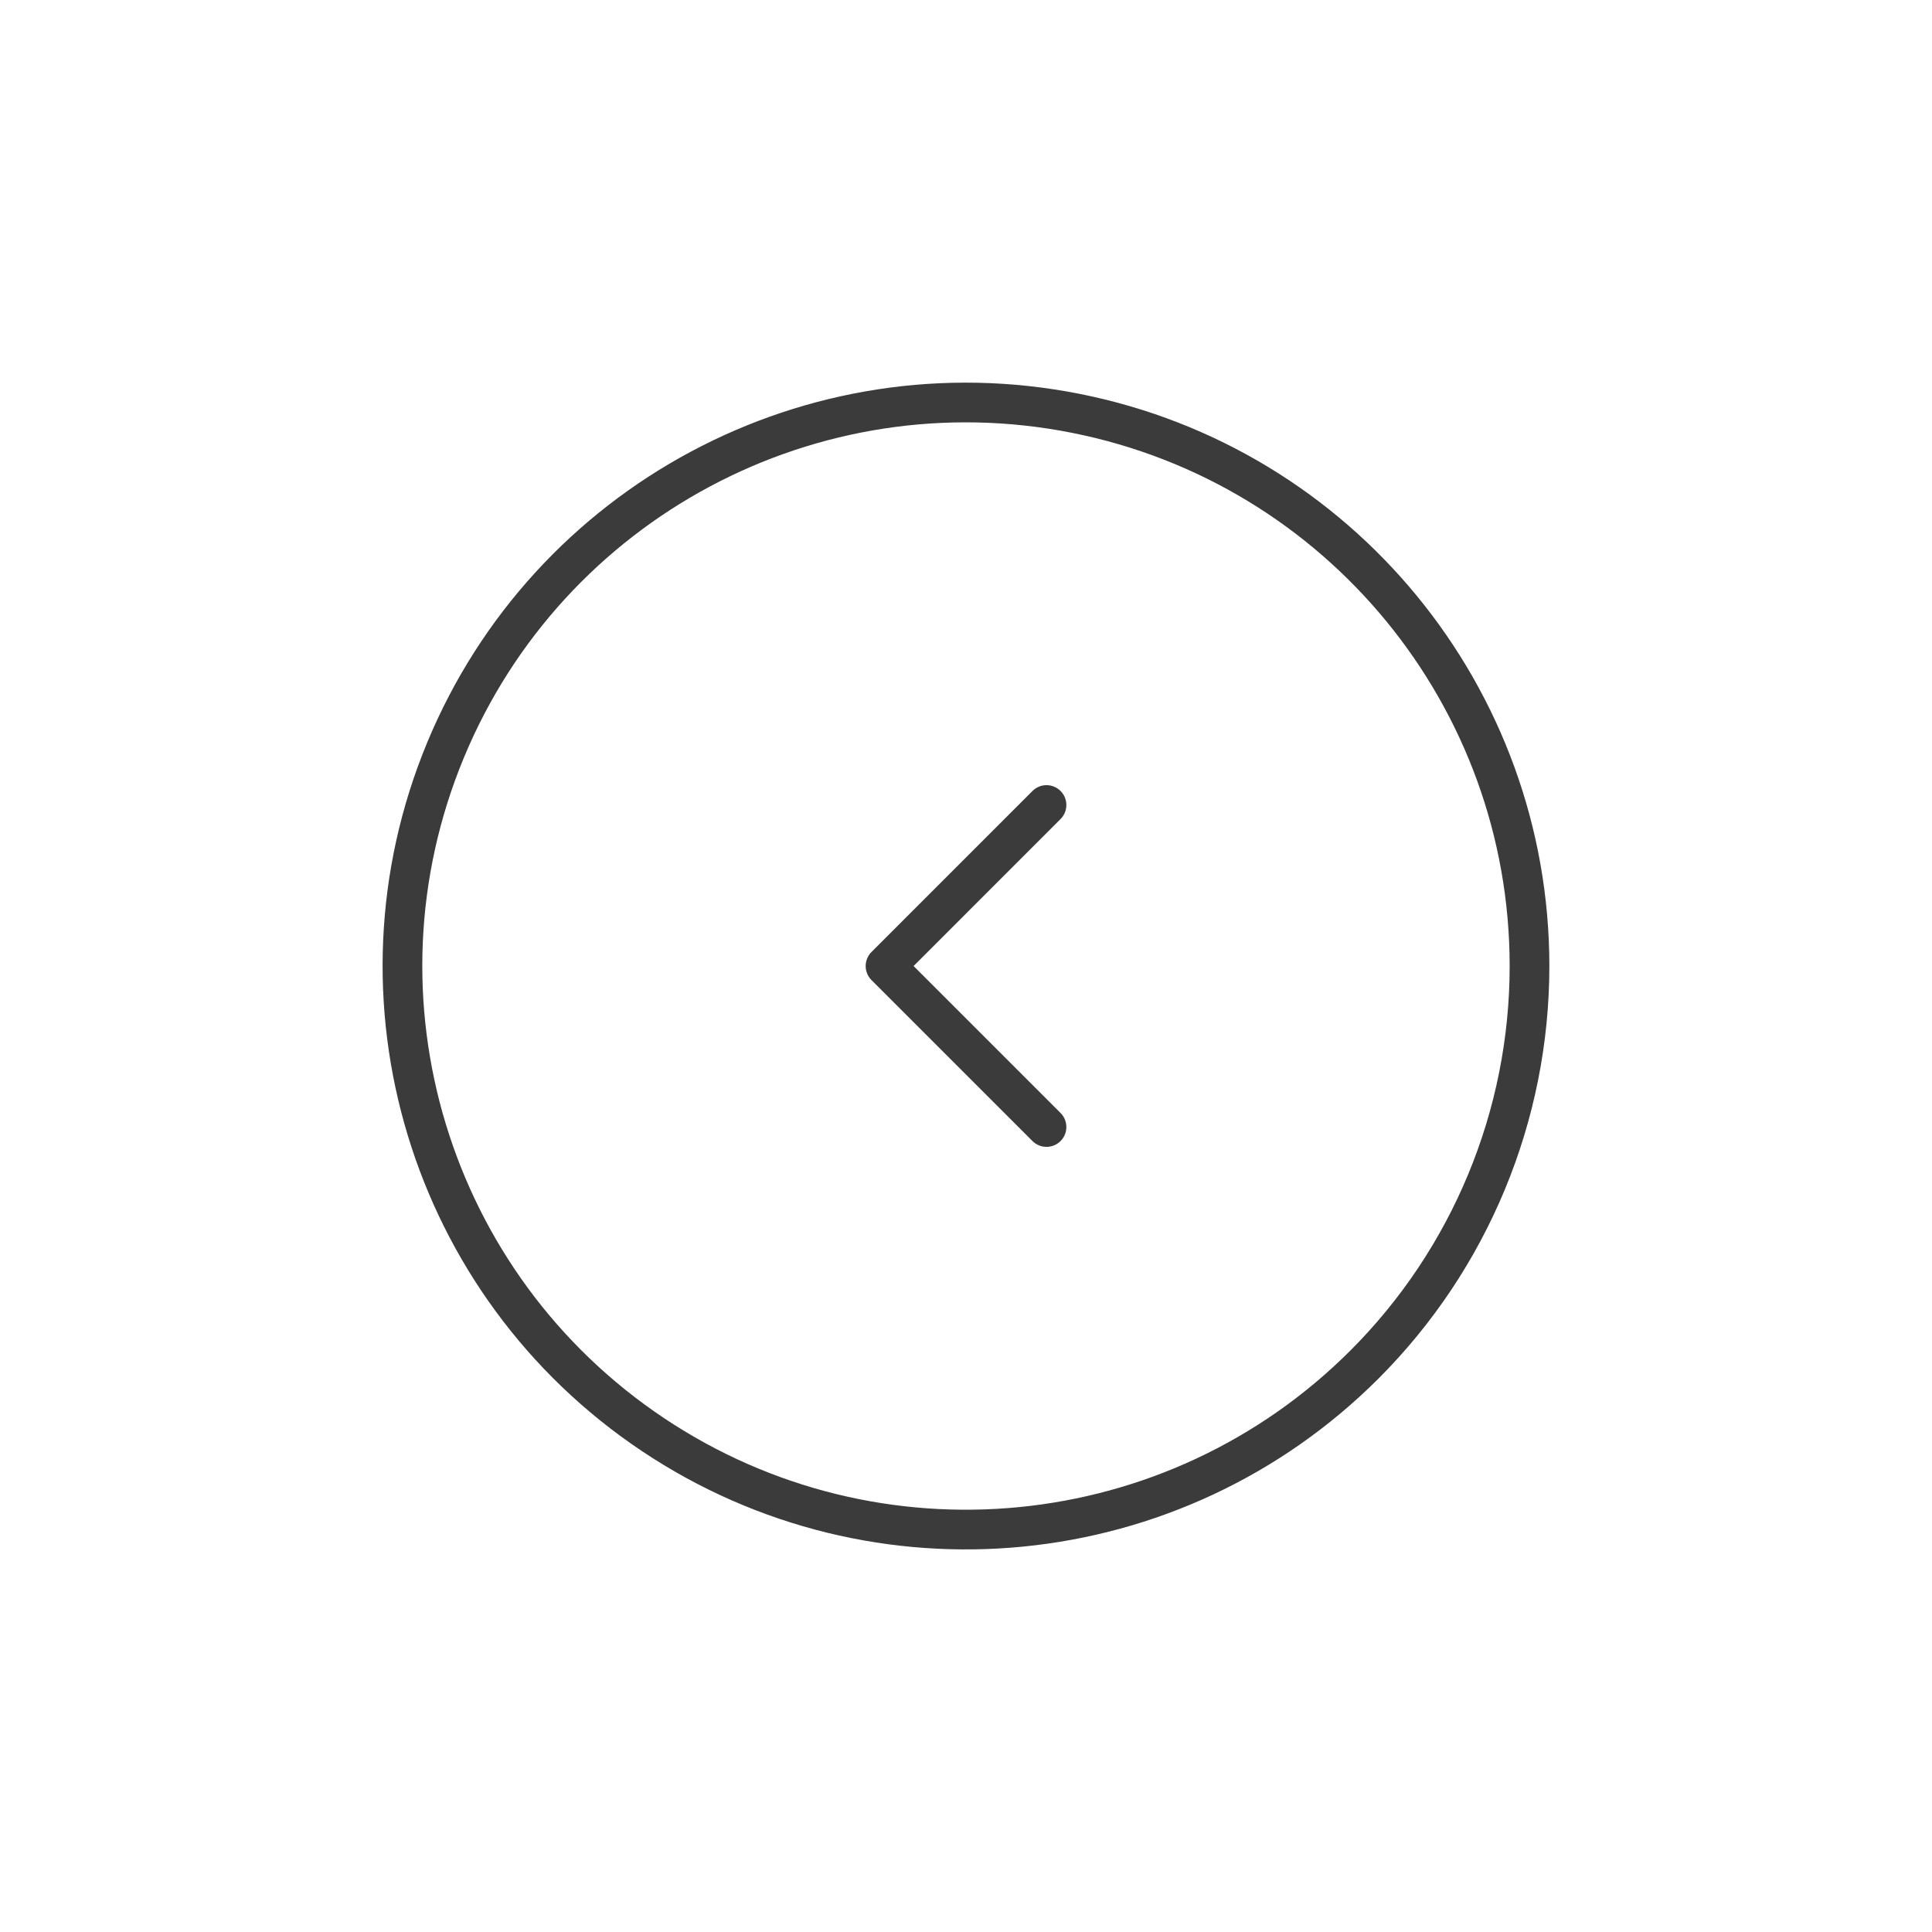
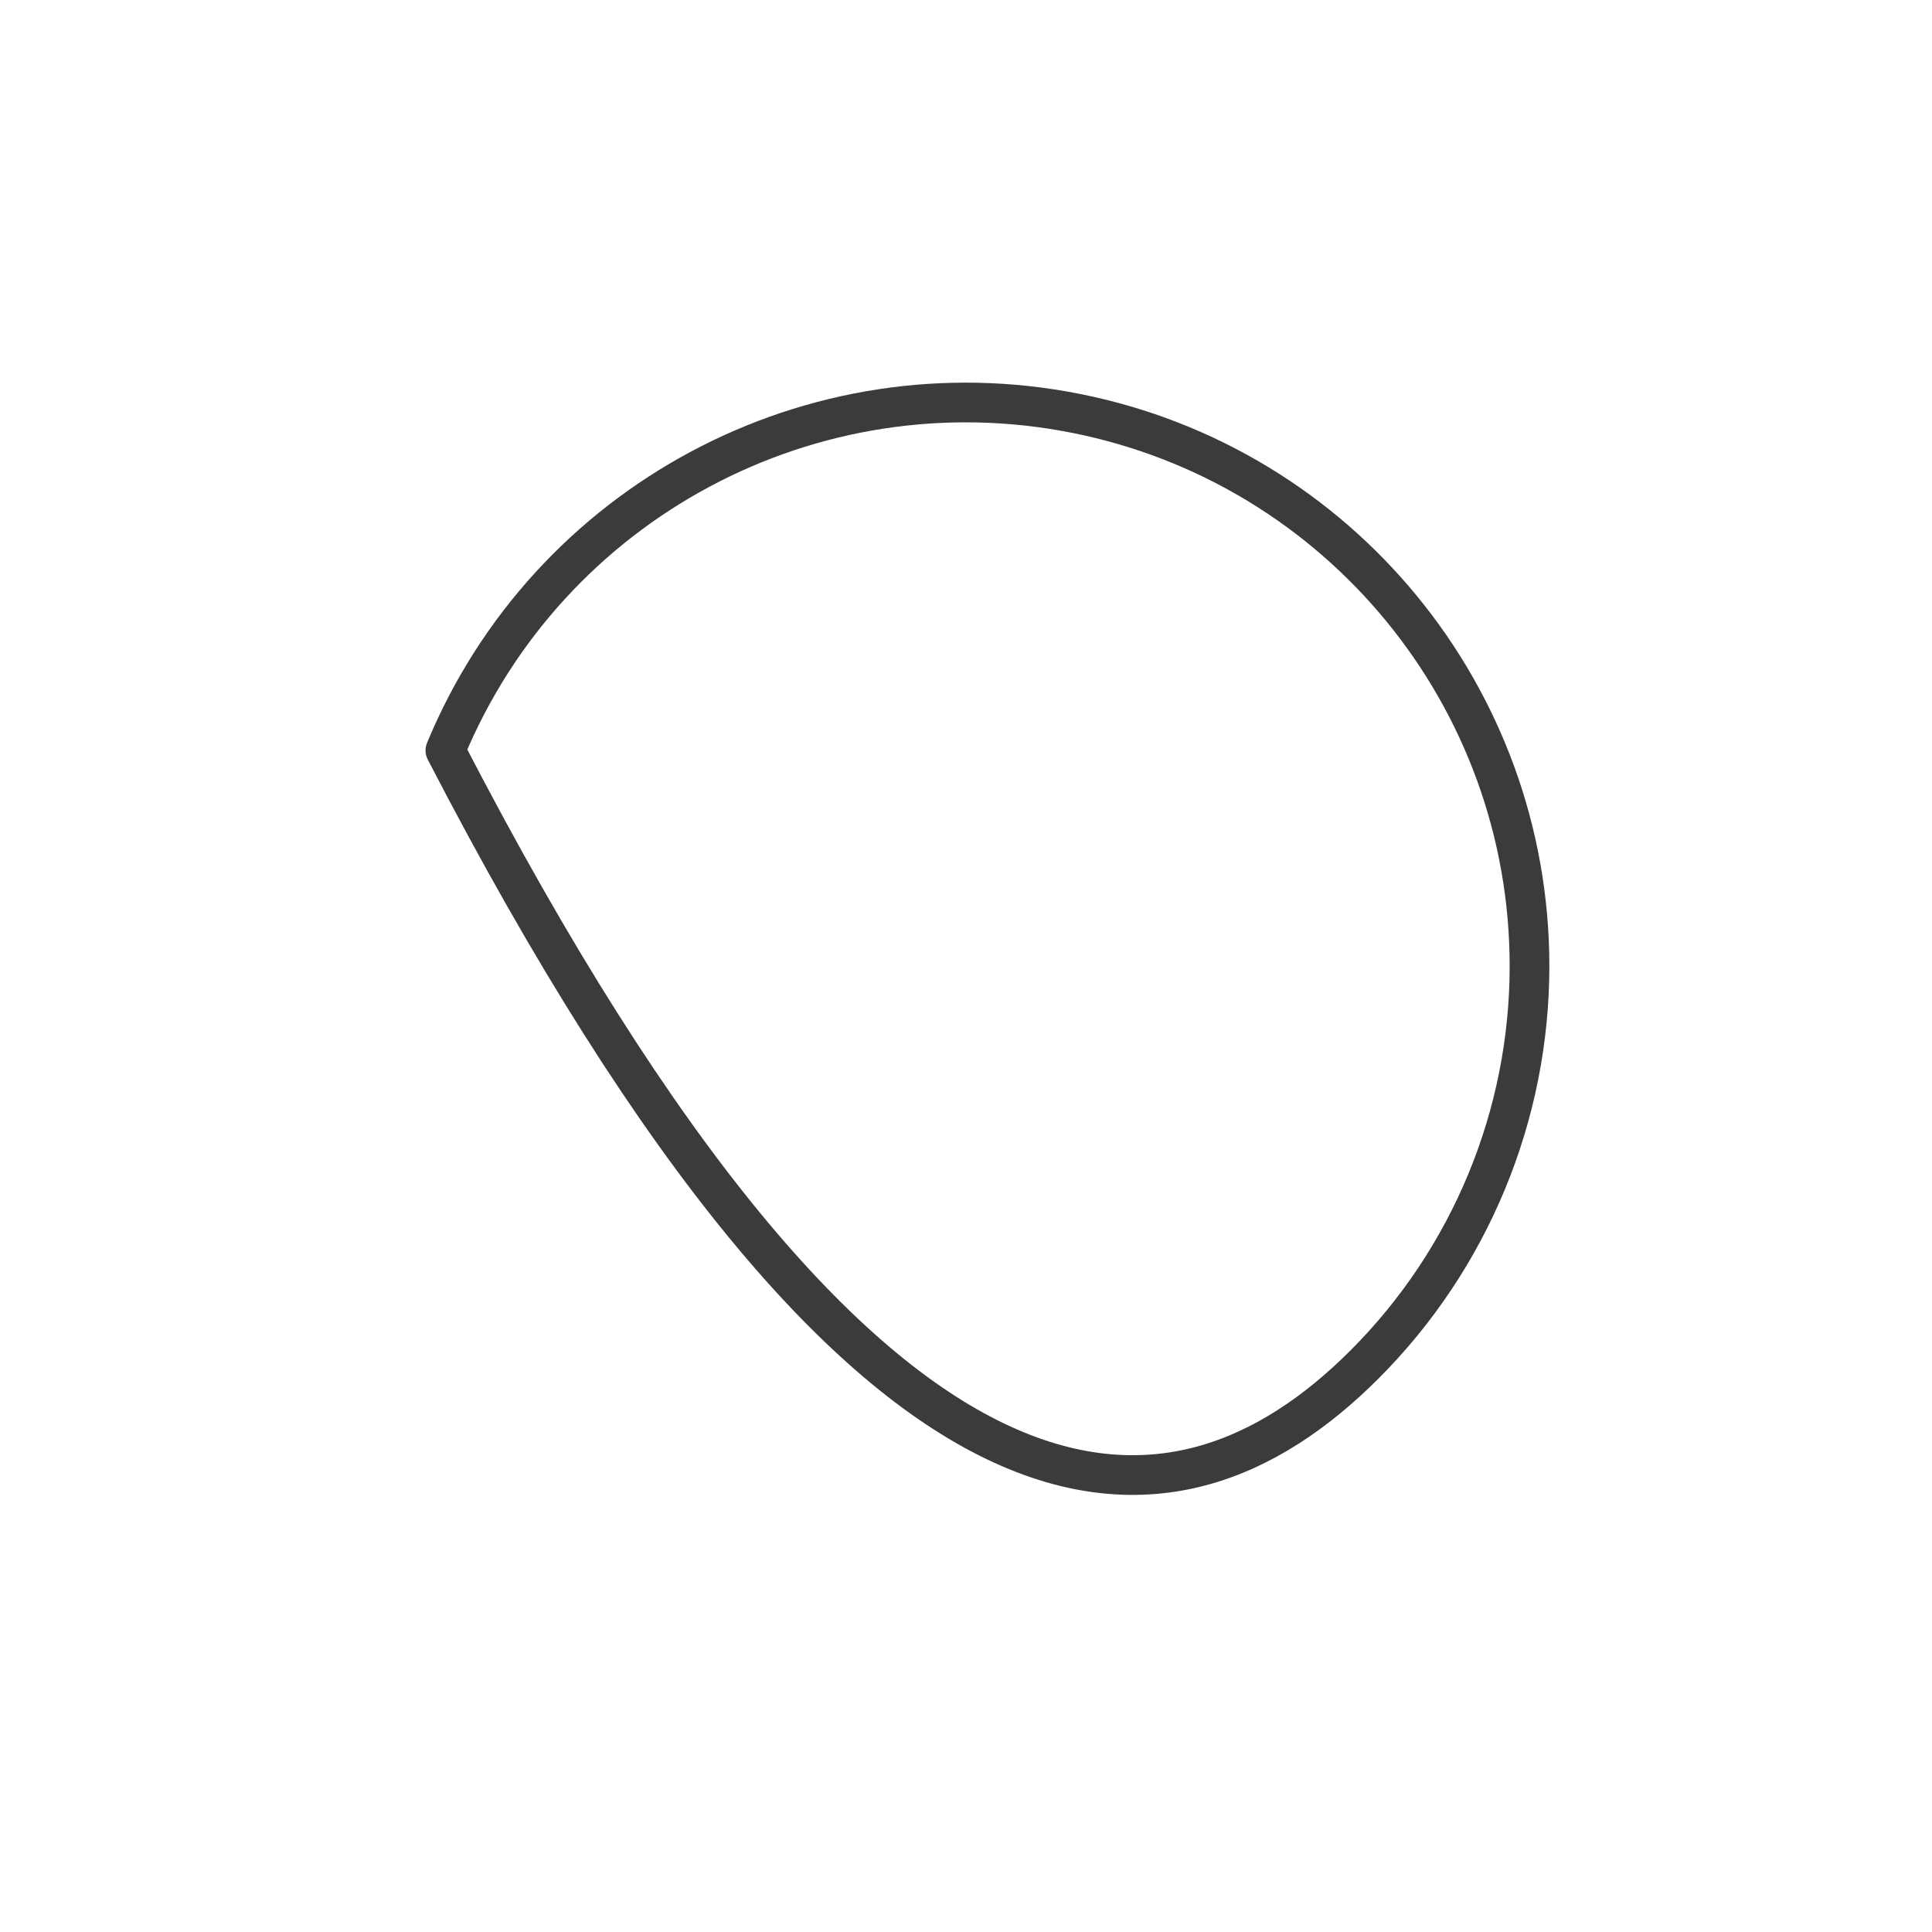
<svg xmlns="http://www.w3.org/2000/svg" width="73" height="73" viewBox="0 0 73 73" fill="none">
-   <path fill-rule="evenodd" clip-rule="evenodd" d="M57.792 36.501C57.791 26.343 50.615 17.6 40.653 15.619C30.69 13.638 20.715 18.971 16.829 28.355C12.942 37.74 16.226 48.563 24.672 54.206C33.118 59.849 44.374 58.74 51.557 51.557C55.549 47.564 57.792 42.148 57.792 36.501Z" stroke="#3B3B3B" stroke-width="1.5" stroke-linecap="round" stroke-linejoin="round" />
-   <path d="M39.542 30.417L33.459 36.501L39.542 42.584" stroke="#3B3B3B" stroke-width="1.5" stroke-linecap="round" stroke-linejoin="round" />
+   <path fill-rule="evenodd" clip-rule="evenodd" d="M57.792 36.501C57.791 26.343 50.615 17.6 40.653 15.619C30.69 13.638 20.715 18.971 16.829 28.355C33.118 59.849 44.374 58.74 51.557 51.557C55.549 47.564 57.792 42.148 57.792 36.501Z" stroke="#3B3B3B" stroke-width="1.5" stroke-linecap="round" stroke-linejoin="round" />
</svg>